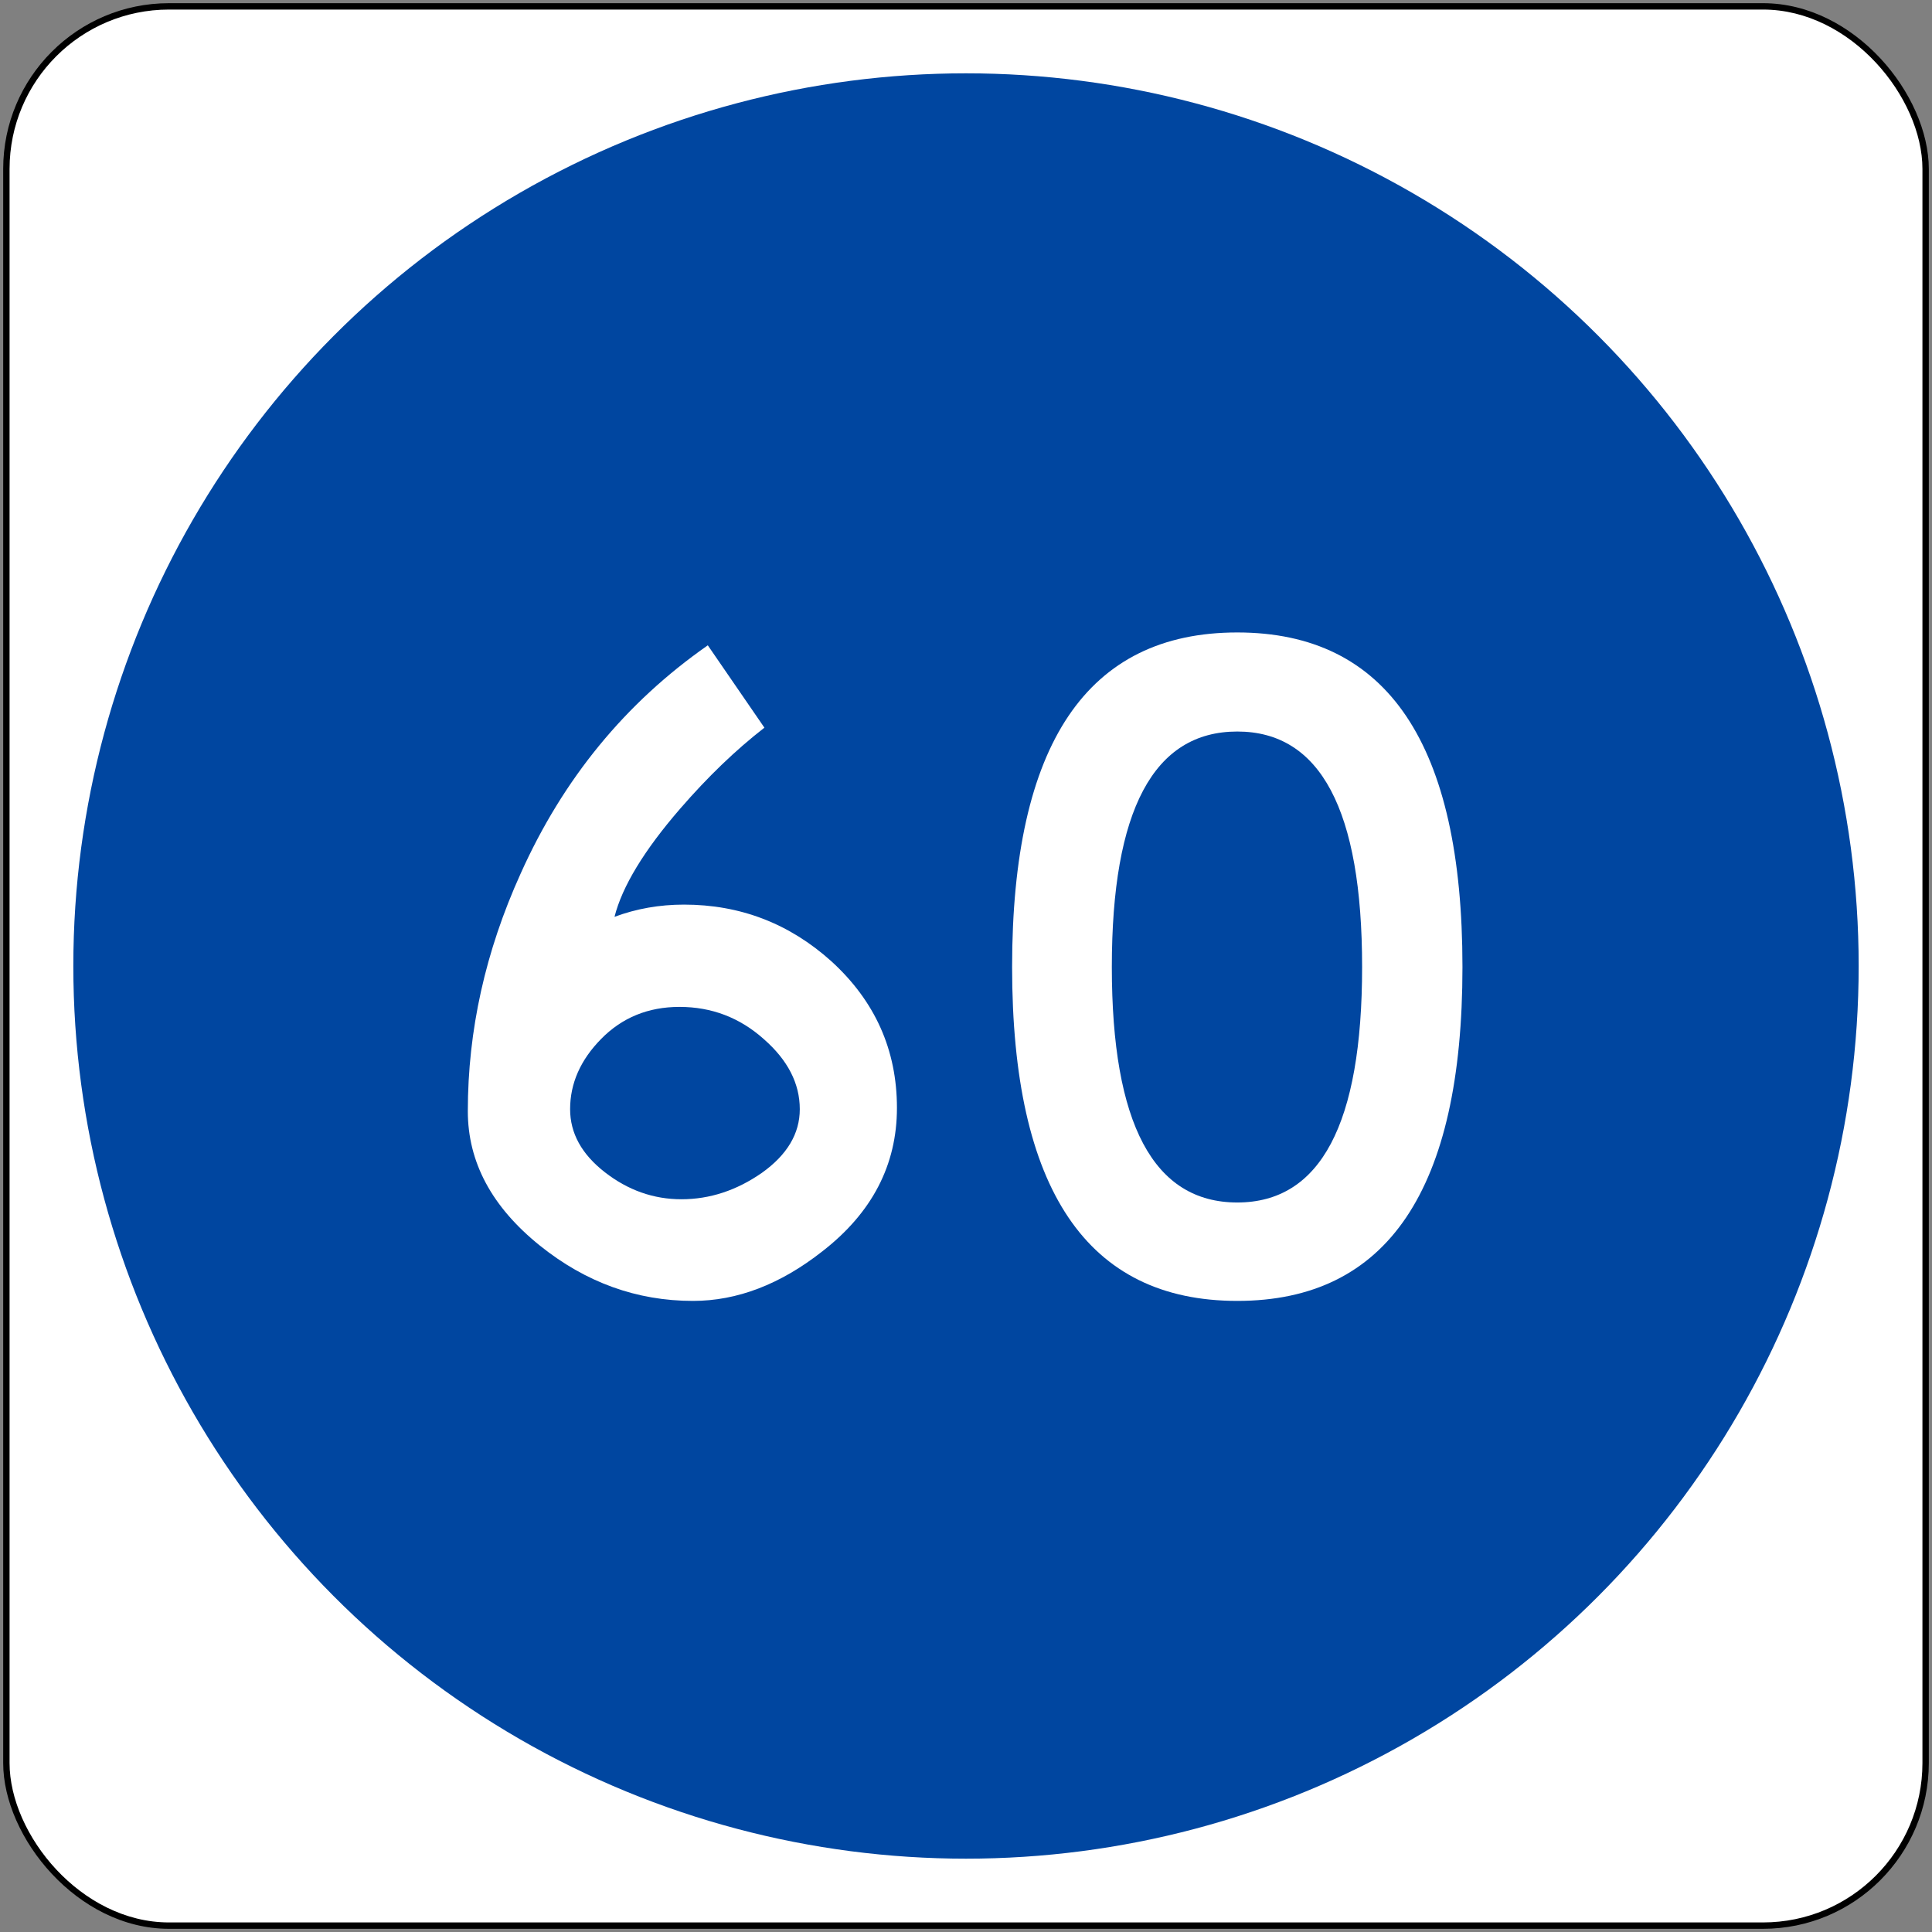
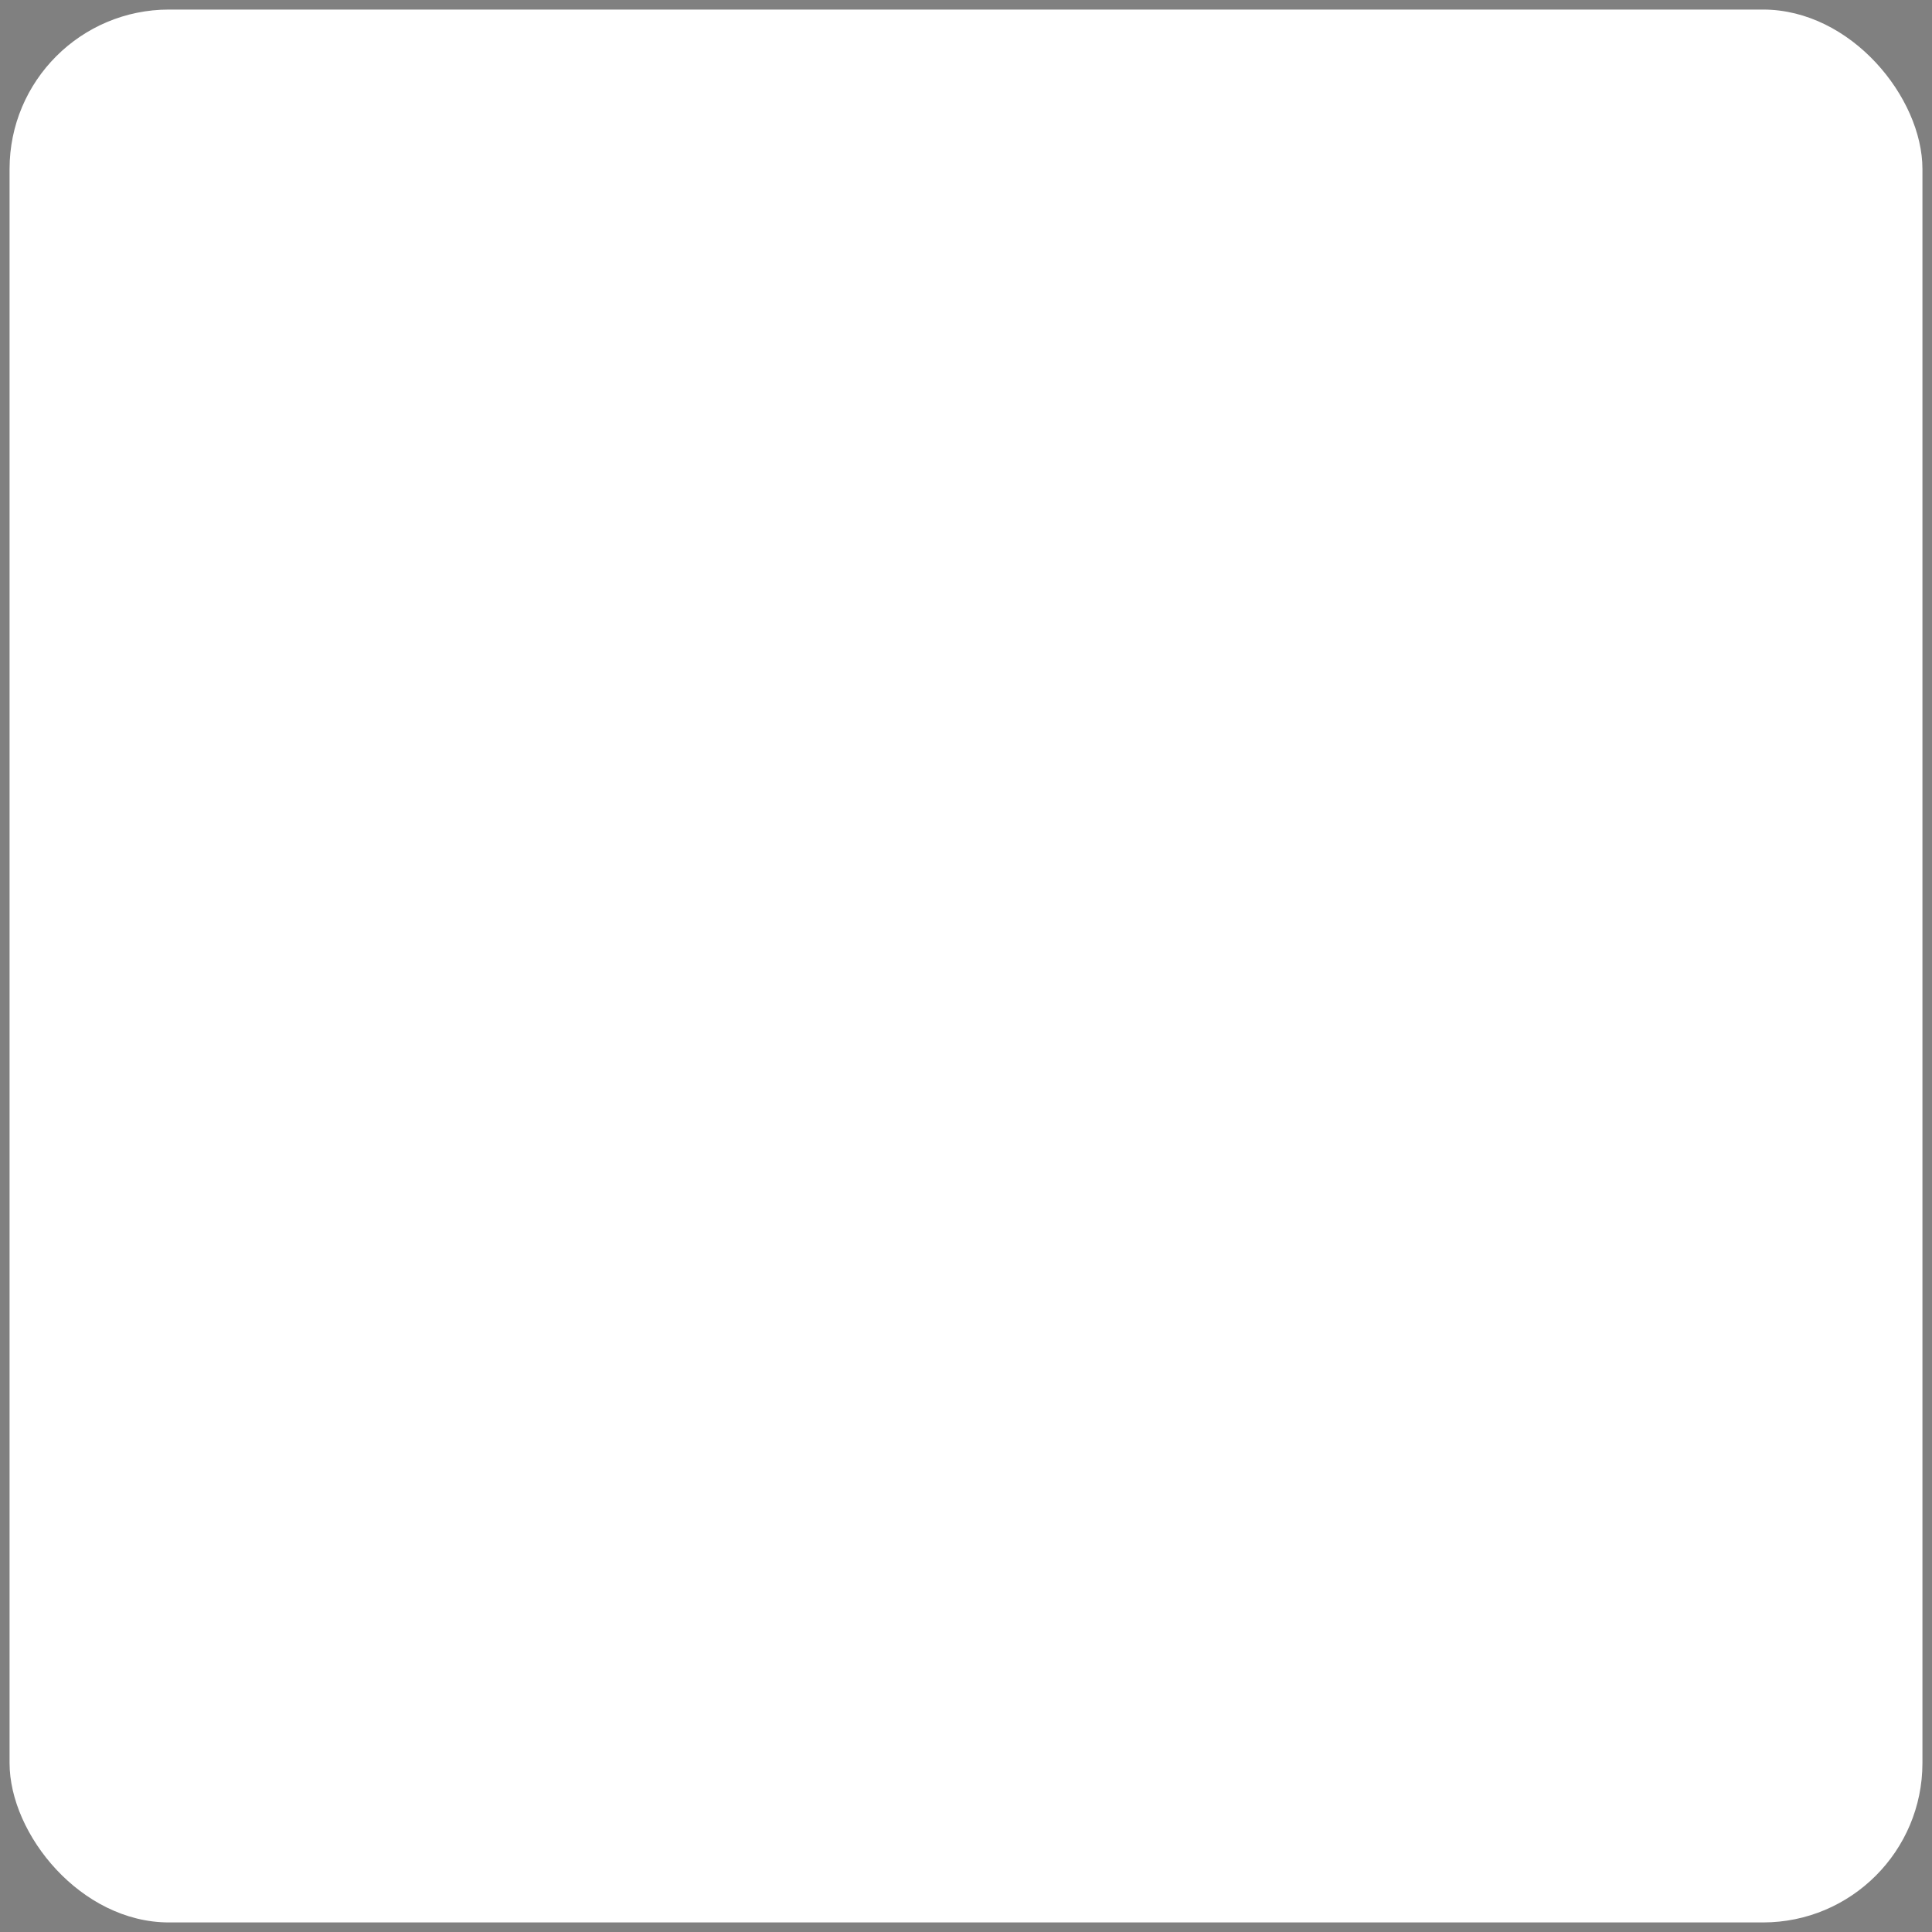
<svg xmlns="http://www.w3.org/2000/svg" xmlns:ns1="http://www.inkscape.org/namespaces/inkscape" xmlns:ns2="http://sodipodi.sourceforge.net/DTD/sodipodi-0.dtd" width="606mm" height="606mm" viewBox="0 0 606 606" version="1.1" id="svg823" ns1:version="0.92.4 (5da689c313, 2019-01-14)" ns2:docname="Phinbella road sign R101-60.svg">
  <rect x="0" y="0" width="606" height="606" fill="#808080" stroke="none" />
  <defs id="defs817" />
  <ns2:namedview id="base" pagecolor="#ffffff" bordercolor="#666666" borderopacity="1.0" ns1:pageopacity="0.0" ns1:pageshadow="2" ns1:zoom="0.22776172" ns1:cx="1431.9648" ns1:cy="1337.344" ns1:document-units="mm" ns1:current-layer="layer1" showgrid="false" ns1:window-width="1600" ns1:window-height="838" ns1:window-x="-8" ns1:window-y="-8" ns1:window-maximized="1" fit-margin-top="0" fit-margin-left="0" fit-margin-right="0" fit-margin-bottom="0" showguides="true" />
  <g ns1:label="Layer 1" ns1:groupmode="layer" id="layer1" transform="translate(0,309)">
-     <rect style="opacity:1;fill:#000000;fill-opacity:1;fill-rule:nonzero;stroke:none;stroke-width:0.066;stroke-linecap:square;stroke-linejoin:round;stroke-miterlimit:10;stroke-dasharray:none;stroke-opacity:1;paint-order:stroke fill markers" id="rect1368" width="604" height="604" x="1" y="-308" rx="52" ry="52" />
    <rect ry="50" rx="50" y="-306" x="3" height="600" width="600" id="rect1370" style="opacity:1;fill:#ffffff;fill-opacity:1;fill-rule:nonzero;stroke:none;stroke-width:0.066;stroke-linecap:square;stroke-linejoin:round;stroke-miterlimit:10;stroke-dasharray:none;stroke-opacity:1;paint-order:stroke fill markers" />
-     <circle style="opacity:1;fill:#0046a0;fill-opacity:1;fill-rule:nonzero;stroke:none;stroke-width:0.051;stroke-linecap:square;stroke-linejoin:round;stroke-miterlimit:10;stroke-dasharray:none;stroke-opacity:1;paint-order:stroke fill markers" id="path1372" cx="303" cy="-6" r="280" />
    <g transform="matrix(1.009,0,0,1.009,-0.979,-1.65)" id="layer1-8" ns1:label="Layer 1" style="fill:#ffffff">
      <path d="m 212.802,68.201 c -8.669,0 -16.603,-2.801 -23.801,-8.398 -7.202,-5.602 -10.801,-12.134 -10.801,-19.601 0,-7.999 3.199,-15.267 9.601,-21.798 6.531,-6.669 14.664,-10.001 24.398,-10.001 10.002,0 18.732,3.332 26.2,10.001 7.468,6.531 11.199,13.799 11.199,21.798 0,7.599 -3.933,14.198 -11.797,19.799 -7.866,5.467 -16.201,8.201 -24.999,8.201 z M 221.002,-104 c -25.602,17.866 -45.002,41.534 -58.201,71.002 -10.935,24.133 -16.401,48.735 -16.401,73.802 0,15.866 7.465,29.796 22.401,41.8 C 183.068,94.068 198.934,99.8 216.4,99.8 c 13.732,0 27.131,-5.133 40.201,-15.401 15.465,-11.997 23.199,-26.864 23.199,-44.597 0,-17.999 -6.799,-33.2 -20.402,-45.599 -13.063,-11.734 -28.332,-17.598 -45.796,-17.598 -7.603,0 -14.802,1.265 -21.602,3.799 2.399,-9.467 9.2,-20.668 20.399,-33.601 8.536,-9.864 17.267,-18.266 26.203,-25.201 L 221.002,-104 v 0" style="fill:#ffffff;fill-opacity:1;fill-rule:nonzero;stroke:none;stroke-width:0.353" id="path18-8" ns1:connector-curvature="0" />
      <path ns1:connector-curvature="0" id="path30" style="fill:#ffffff;fill-opacity:1;fill-rule:nonzero;stroke:none;stroke-width:0.353" d="m 385.603,69.204 c -26.001,0 -39.002,-24.403 -39.002,-73.207 0,-48.798 13.001,-73.199 39.002,-73.199 25.862,0 38.801,24.402 38.801,73.199 0,48.804 -12.938,73.207 -38.801,73.207 z m 0,30.596 c 46.671,0 69.997,-34.6 69.997,-103.803 0,-69.33 -23.327,-103.997 -69.997,-103.997 -46.671,0 -70.003,34.667 -70.003,103.997 C 315.6,65.2 338.932,99.8 385.603,99.8 v 0" />
    </g>
  </g>
</svg>